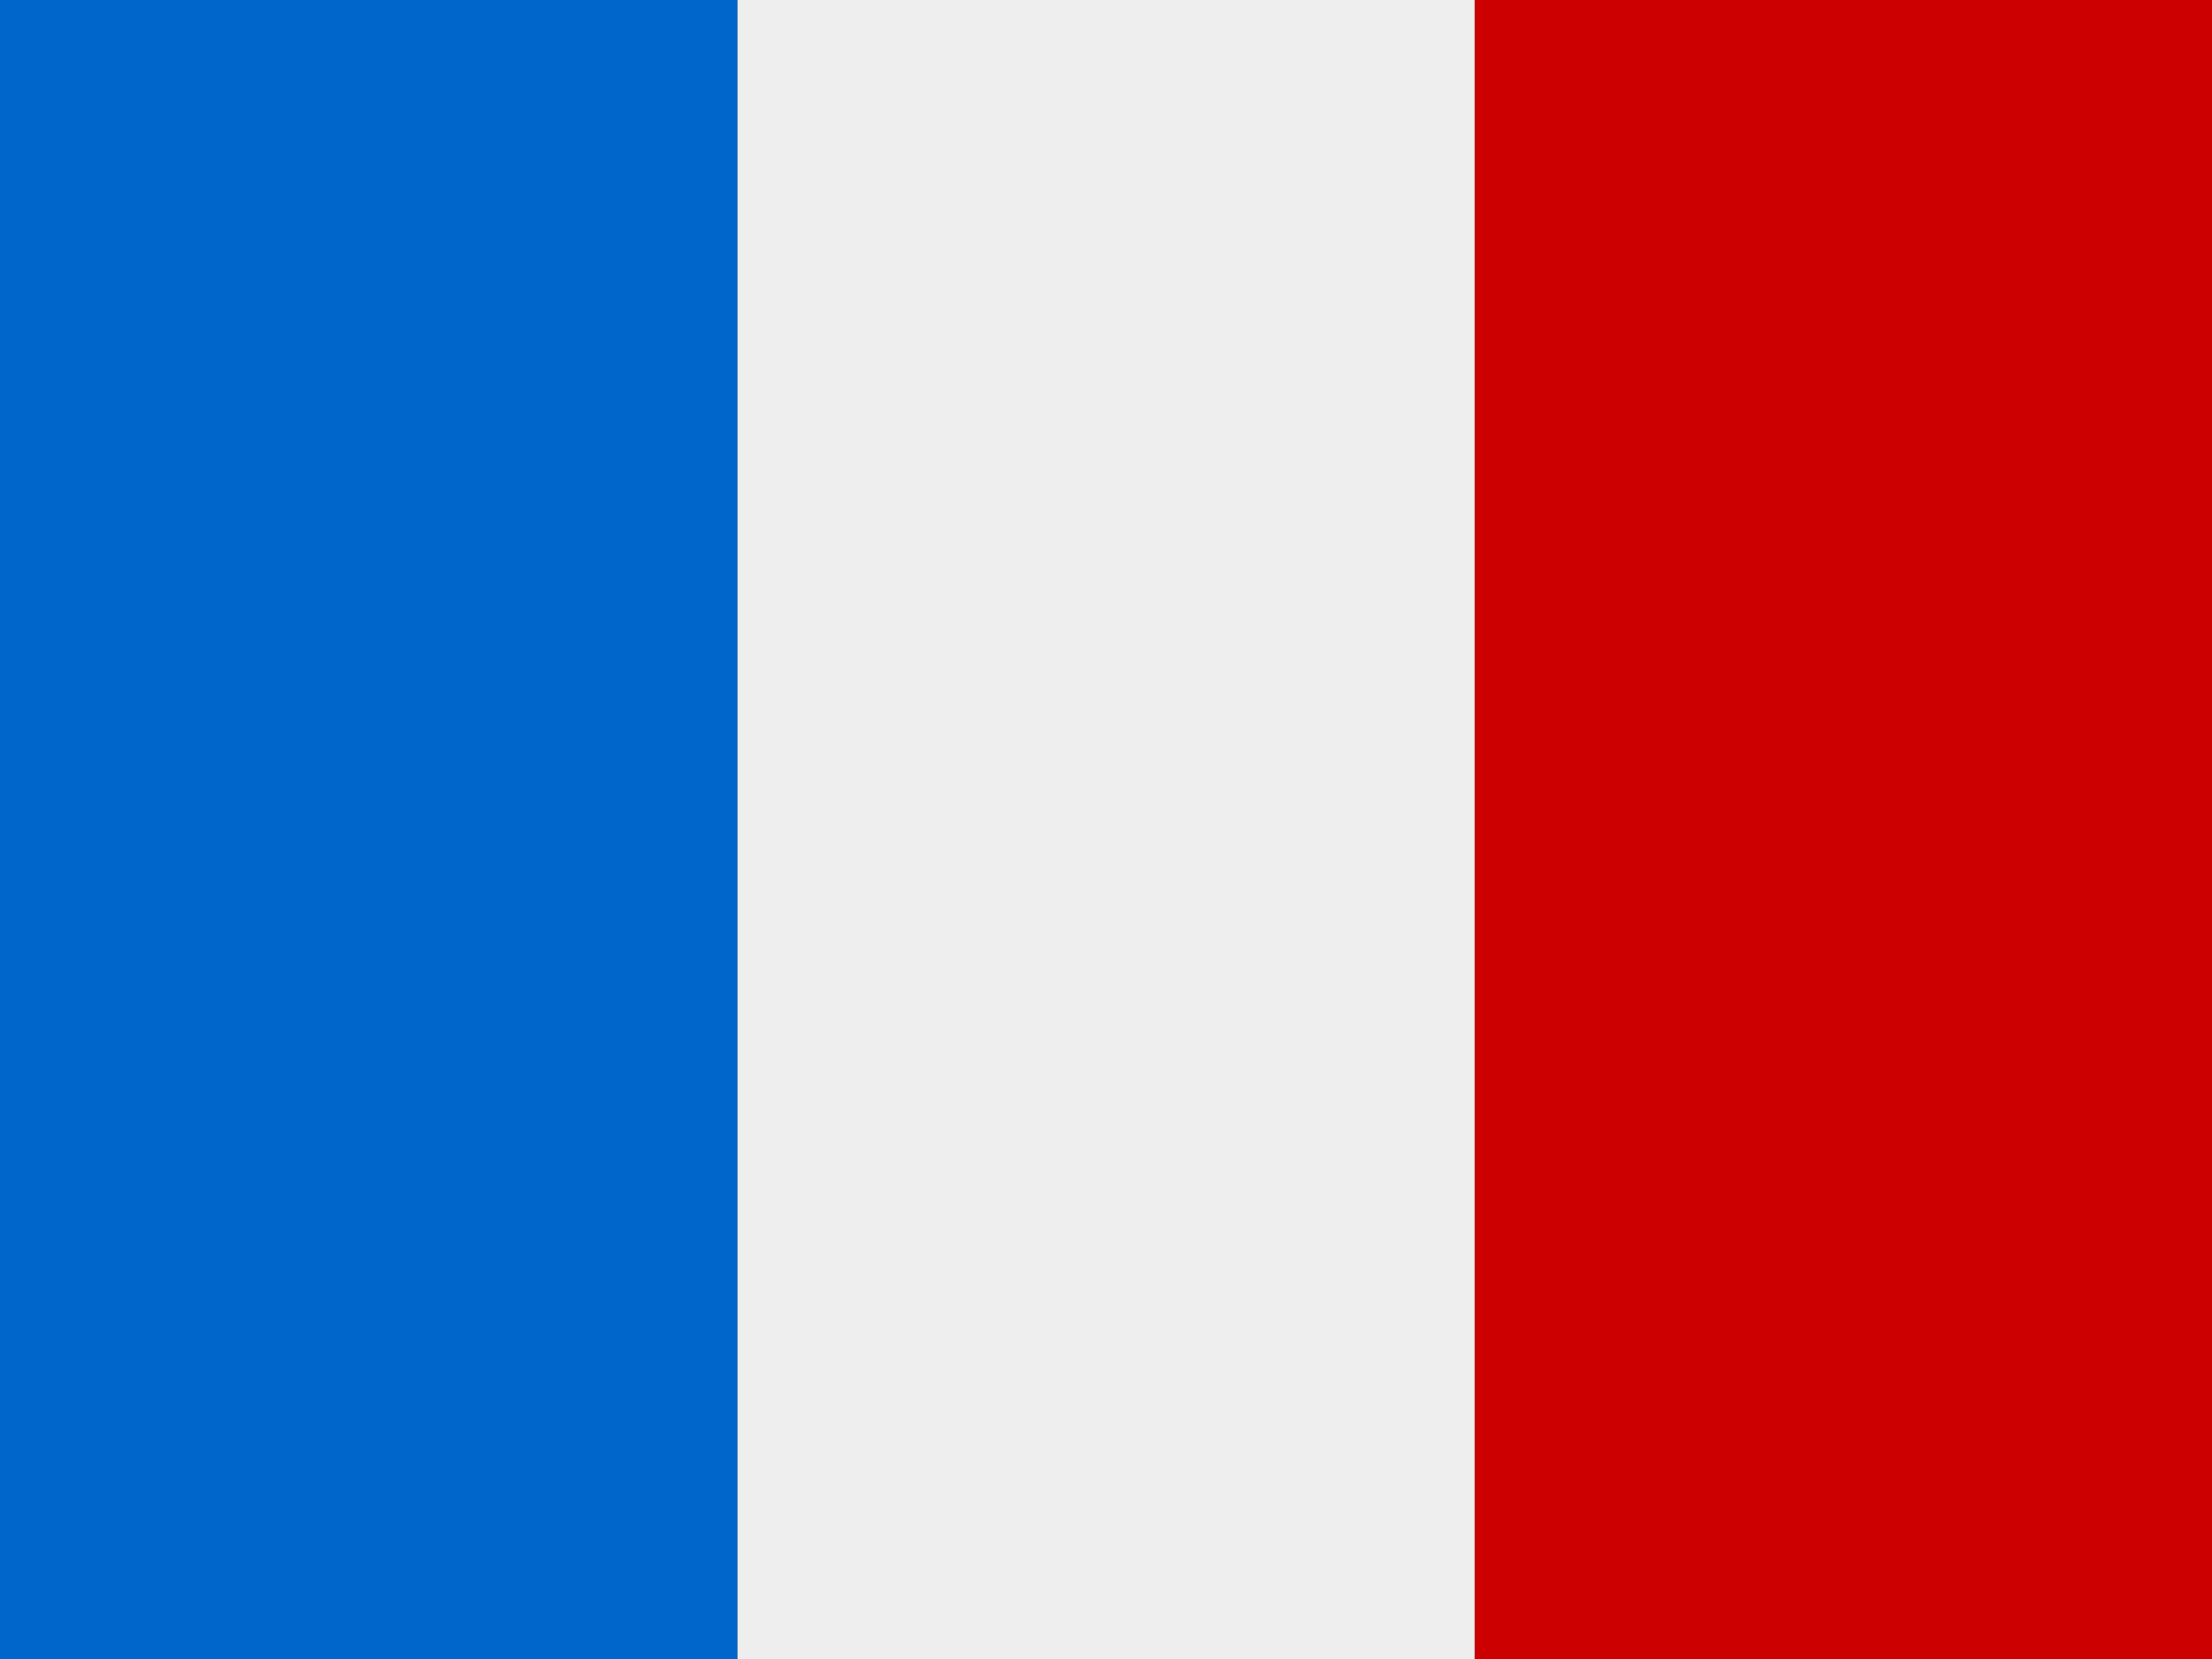
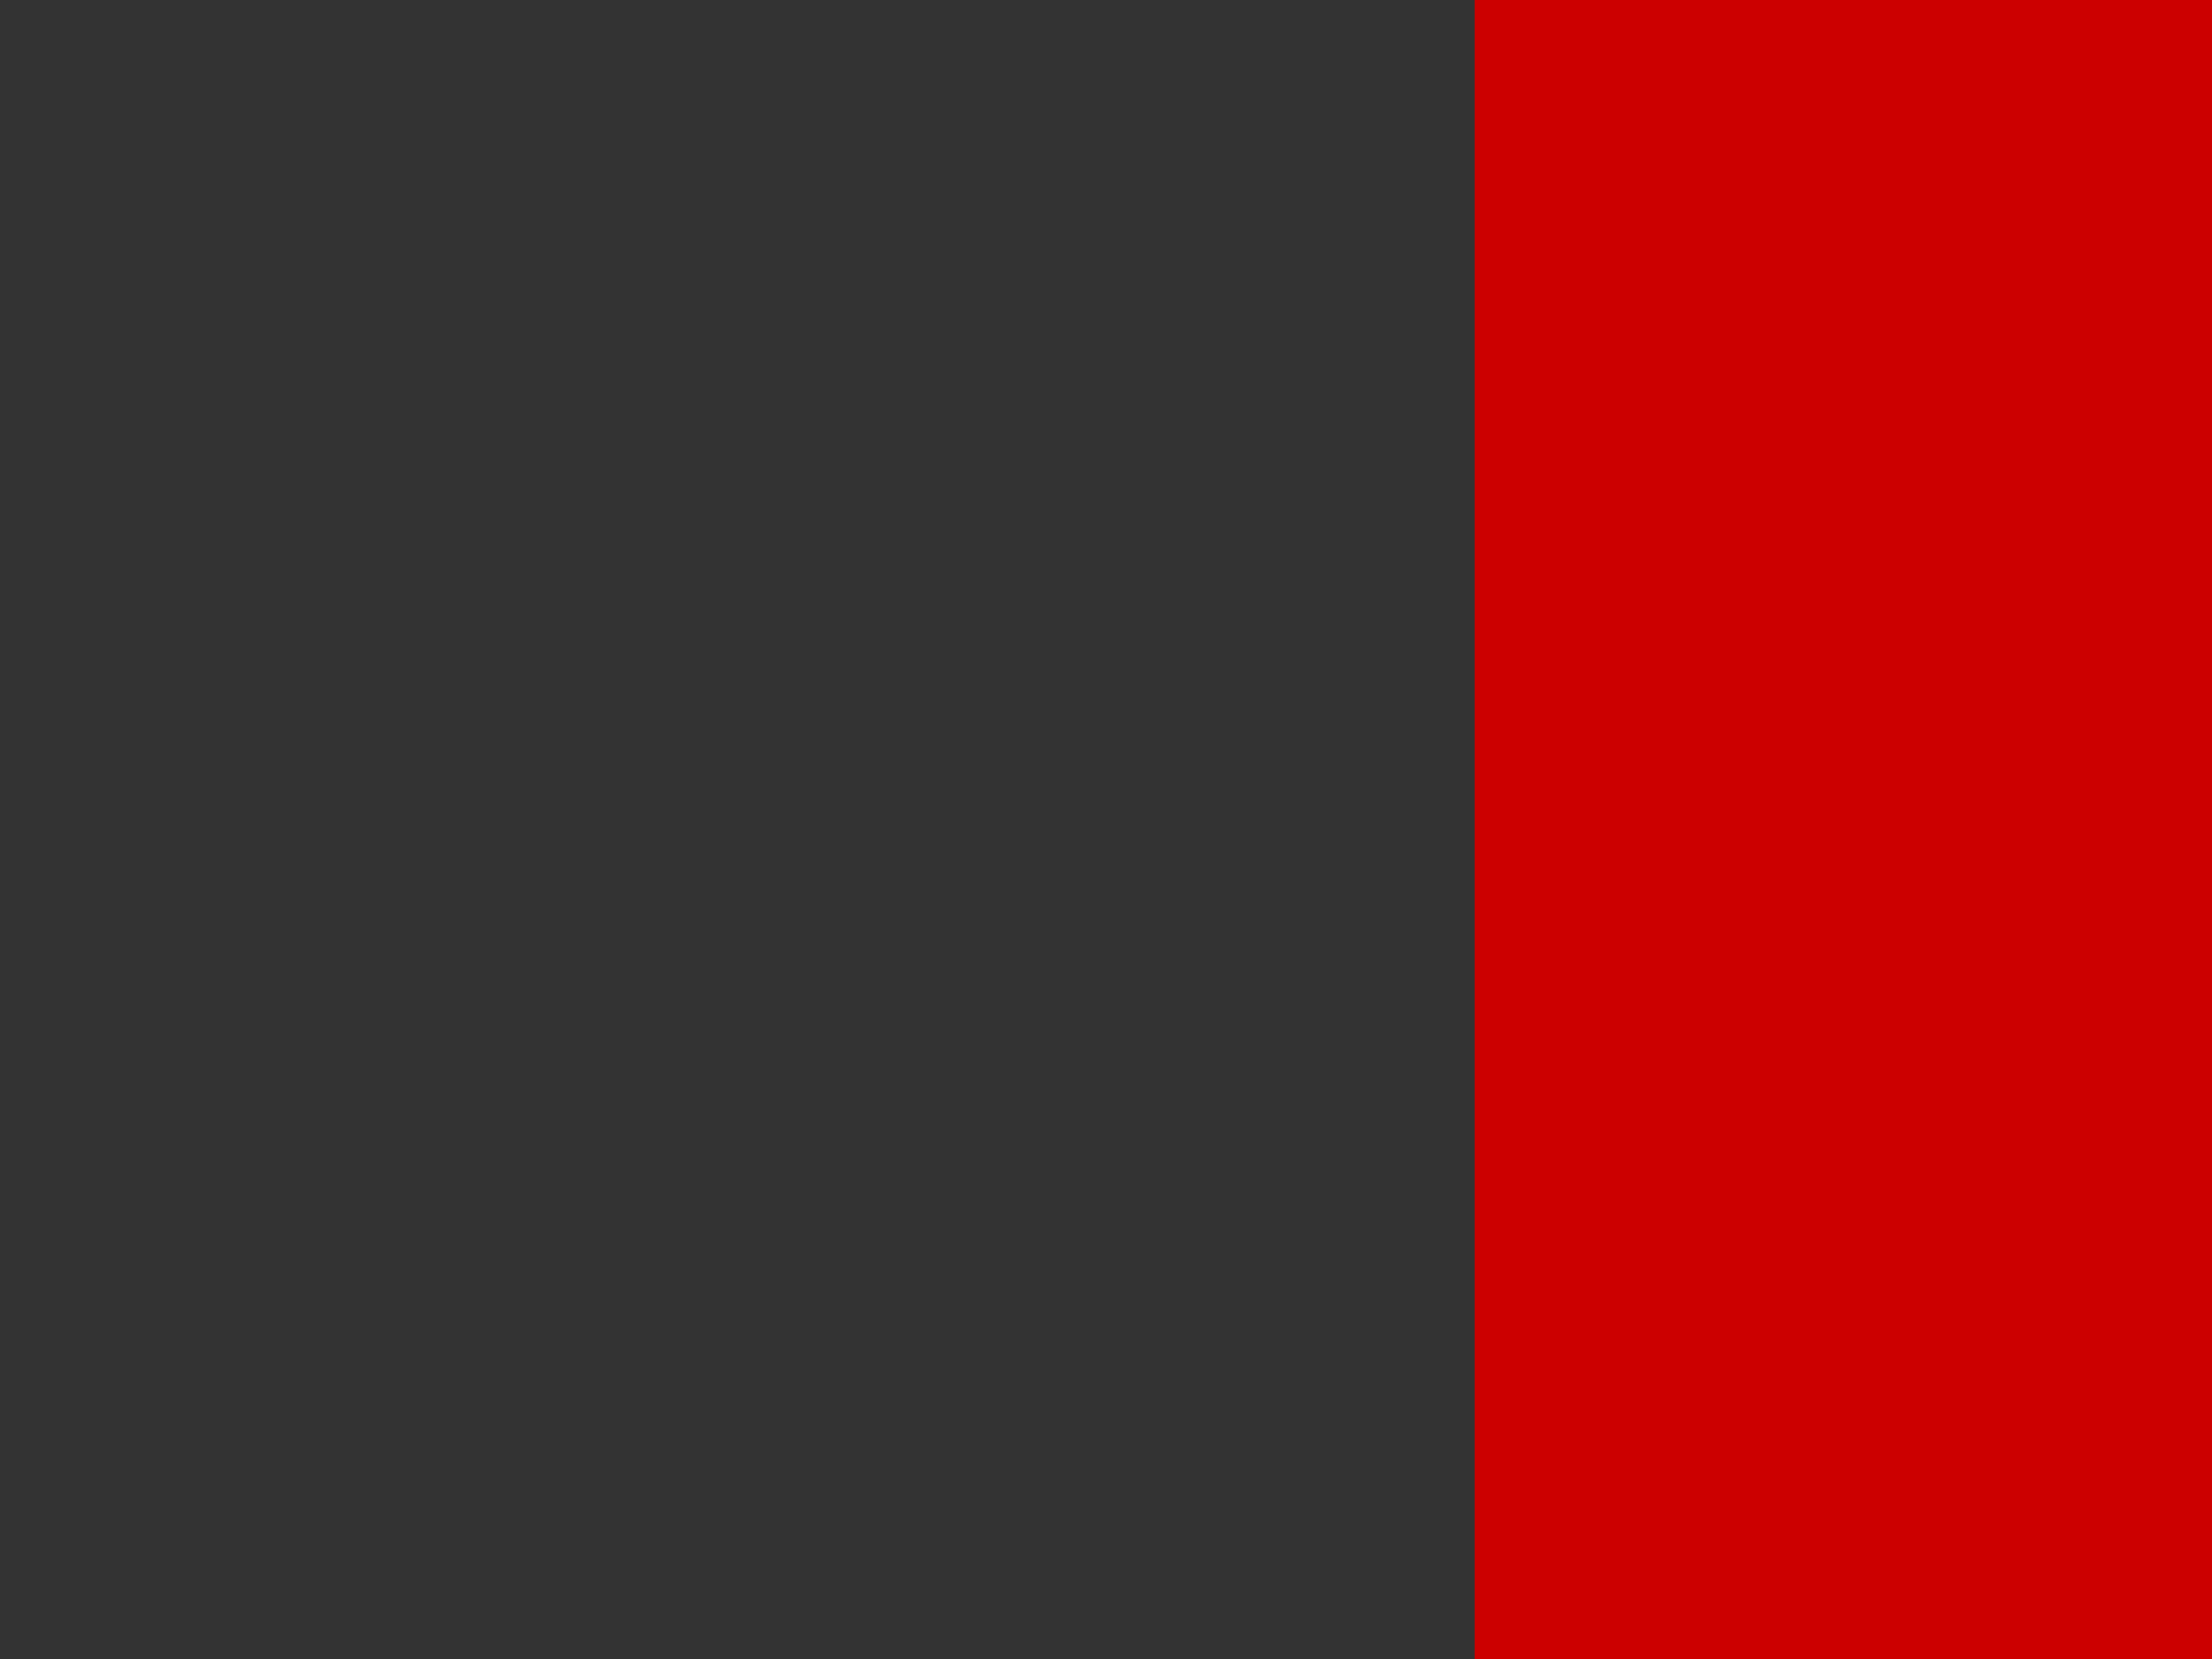
<svg xmlns="http://www.w3.org/2000/svg" version="1.1" id="Слой_1" x="0px" y="0px" width="24px" height="18px" viewBox="0 0 24 18" style="enable-background:new 0 0 24 18;" xml:space="preserve">
  <rect x="0" y="0" width="24" height="18" fill="#333333" stroke="none" />
  <style type="text/css">
	.st0{fill:#CC0000;}
	.st1{fill:#EEEEEE;}
	.st2{fill:#0066CC;}
</style>
  <g id="FlagFr">
    <rect x="16" class="st0" width="8" height="18" />
-     <rect x="8" class="st1" width="8" height="18" />
-     <rect class="st2" width="8" height="18" />
  </g>
</svg>